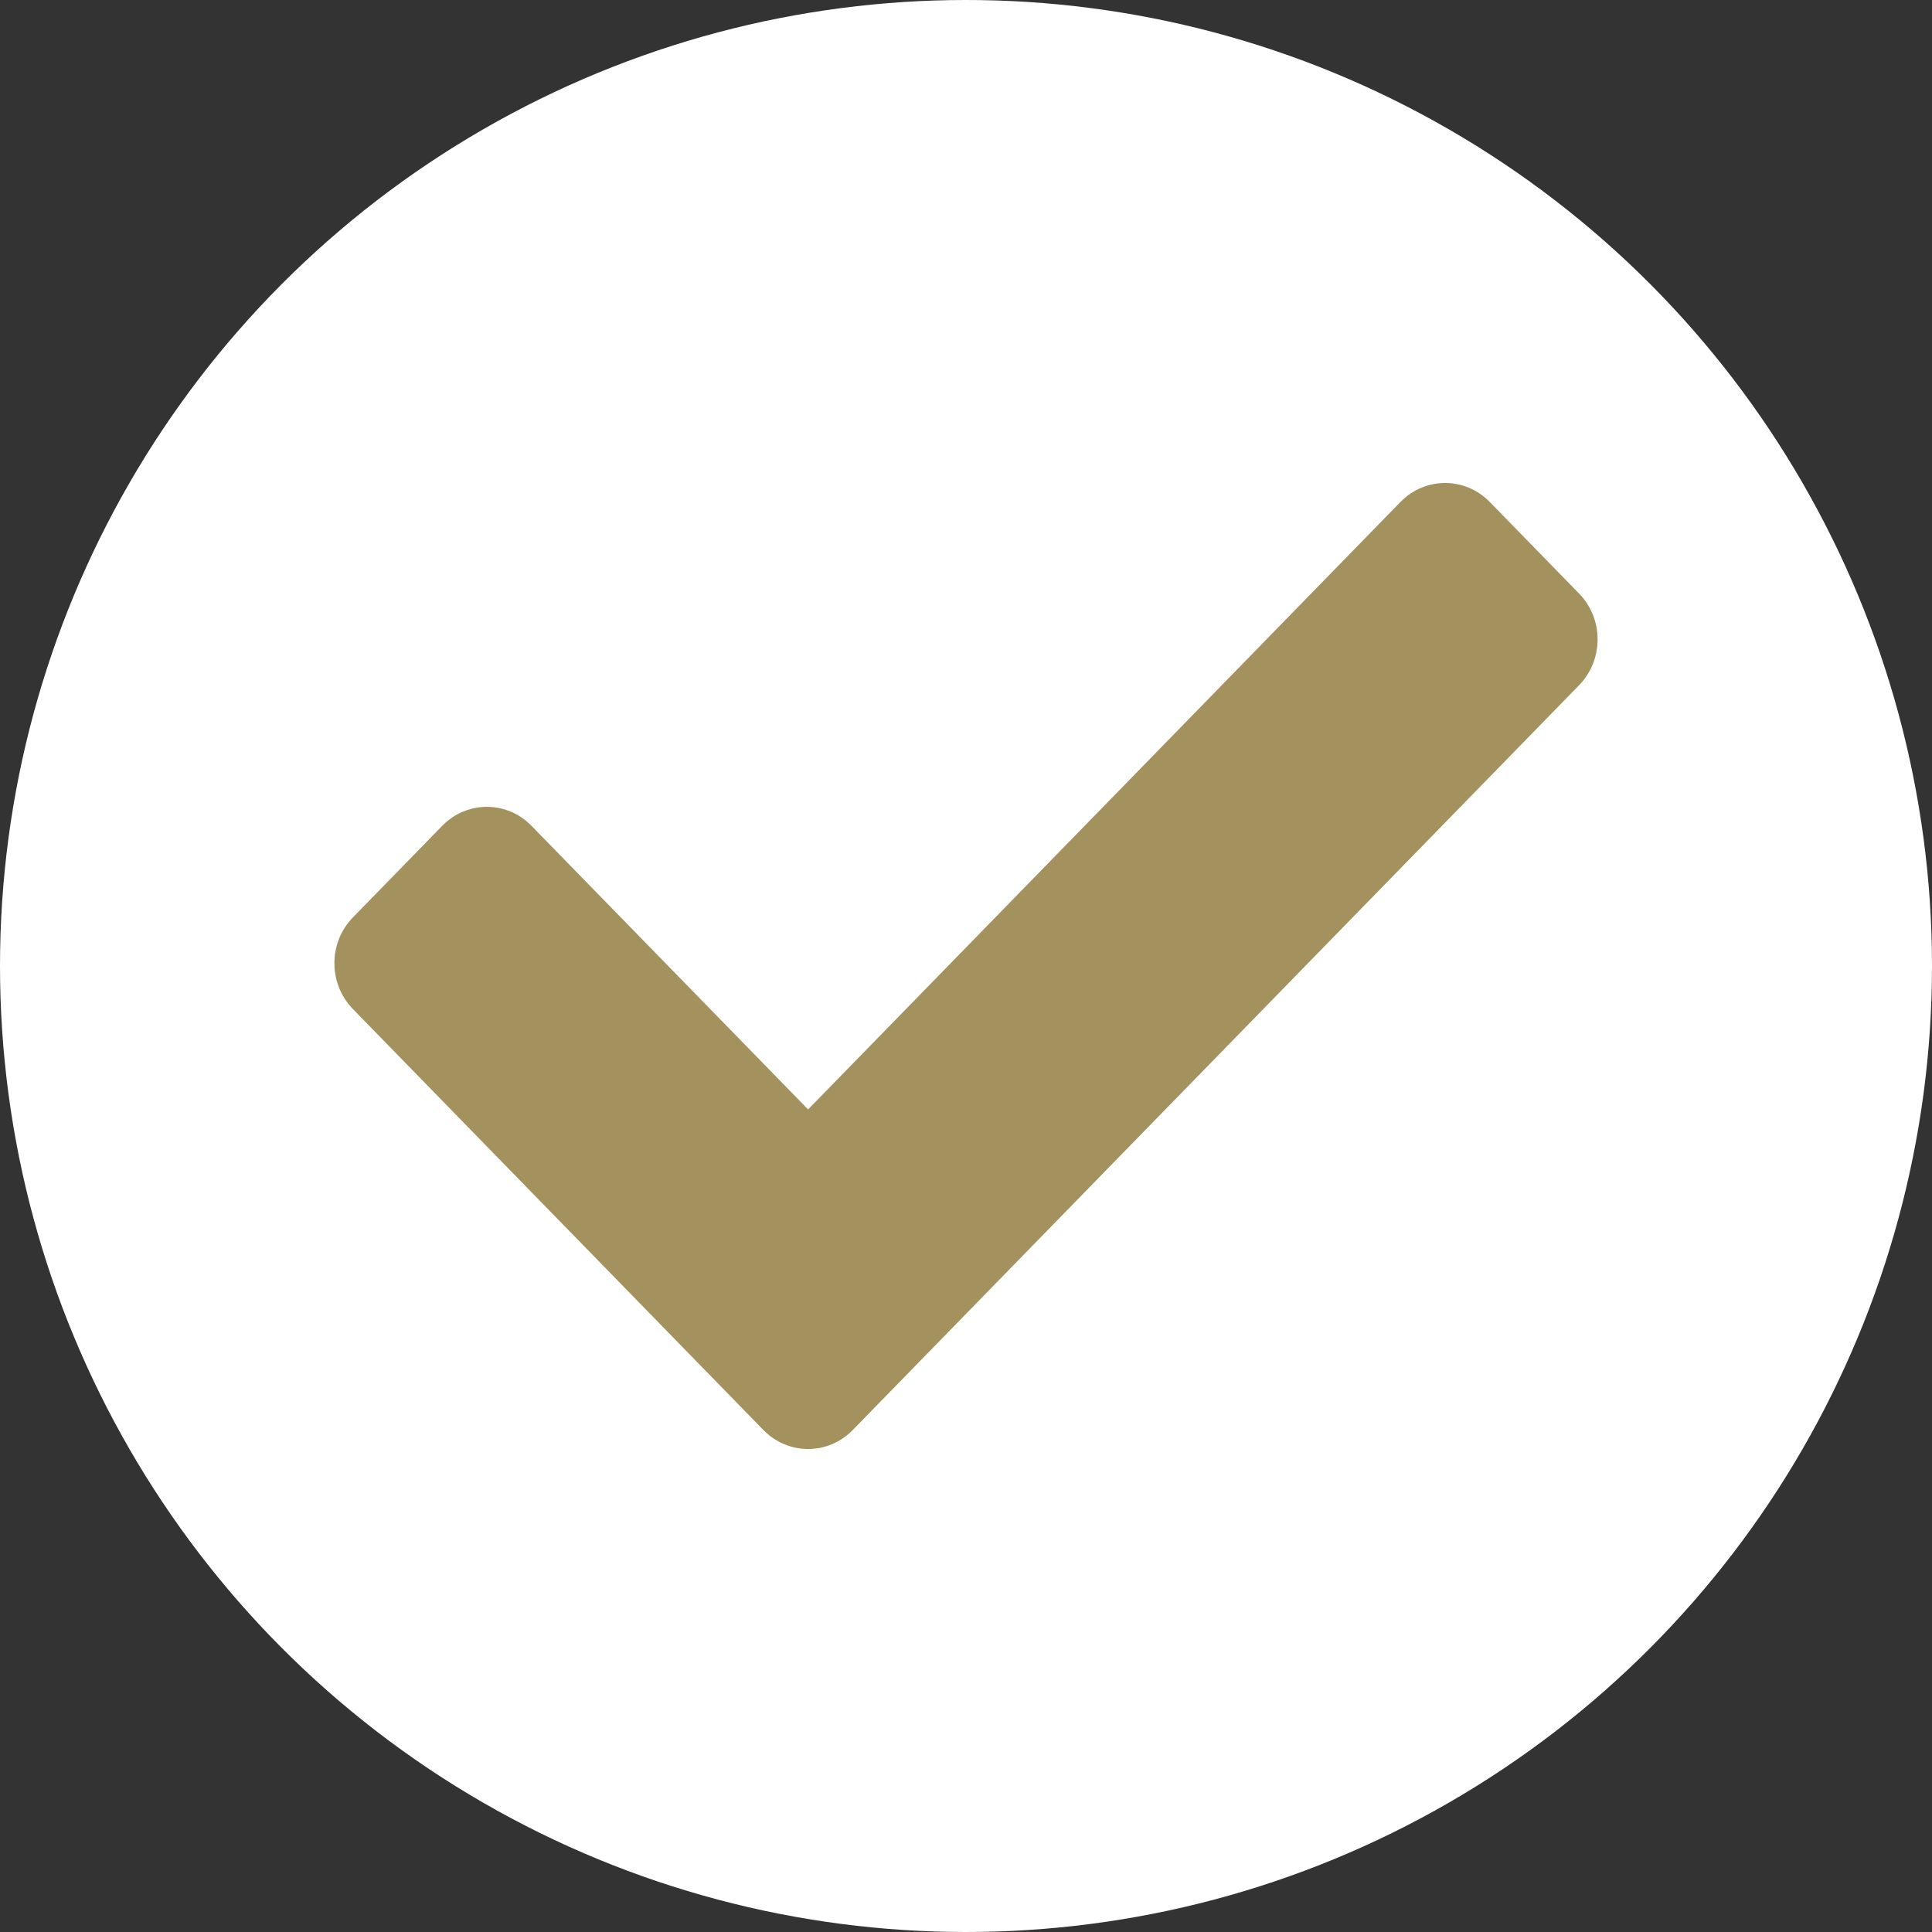
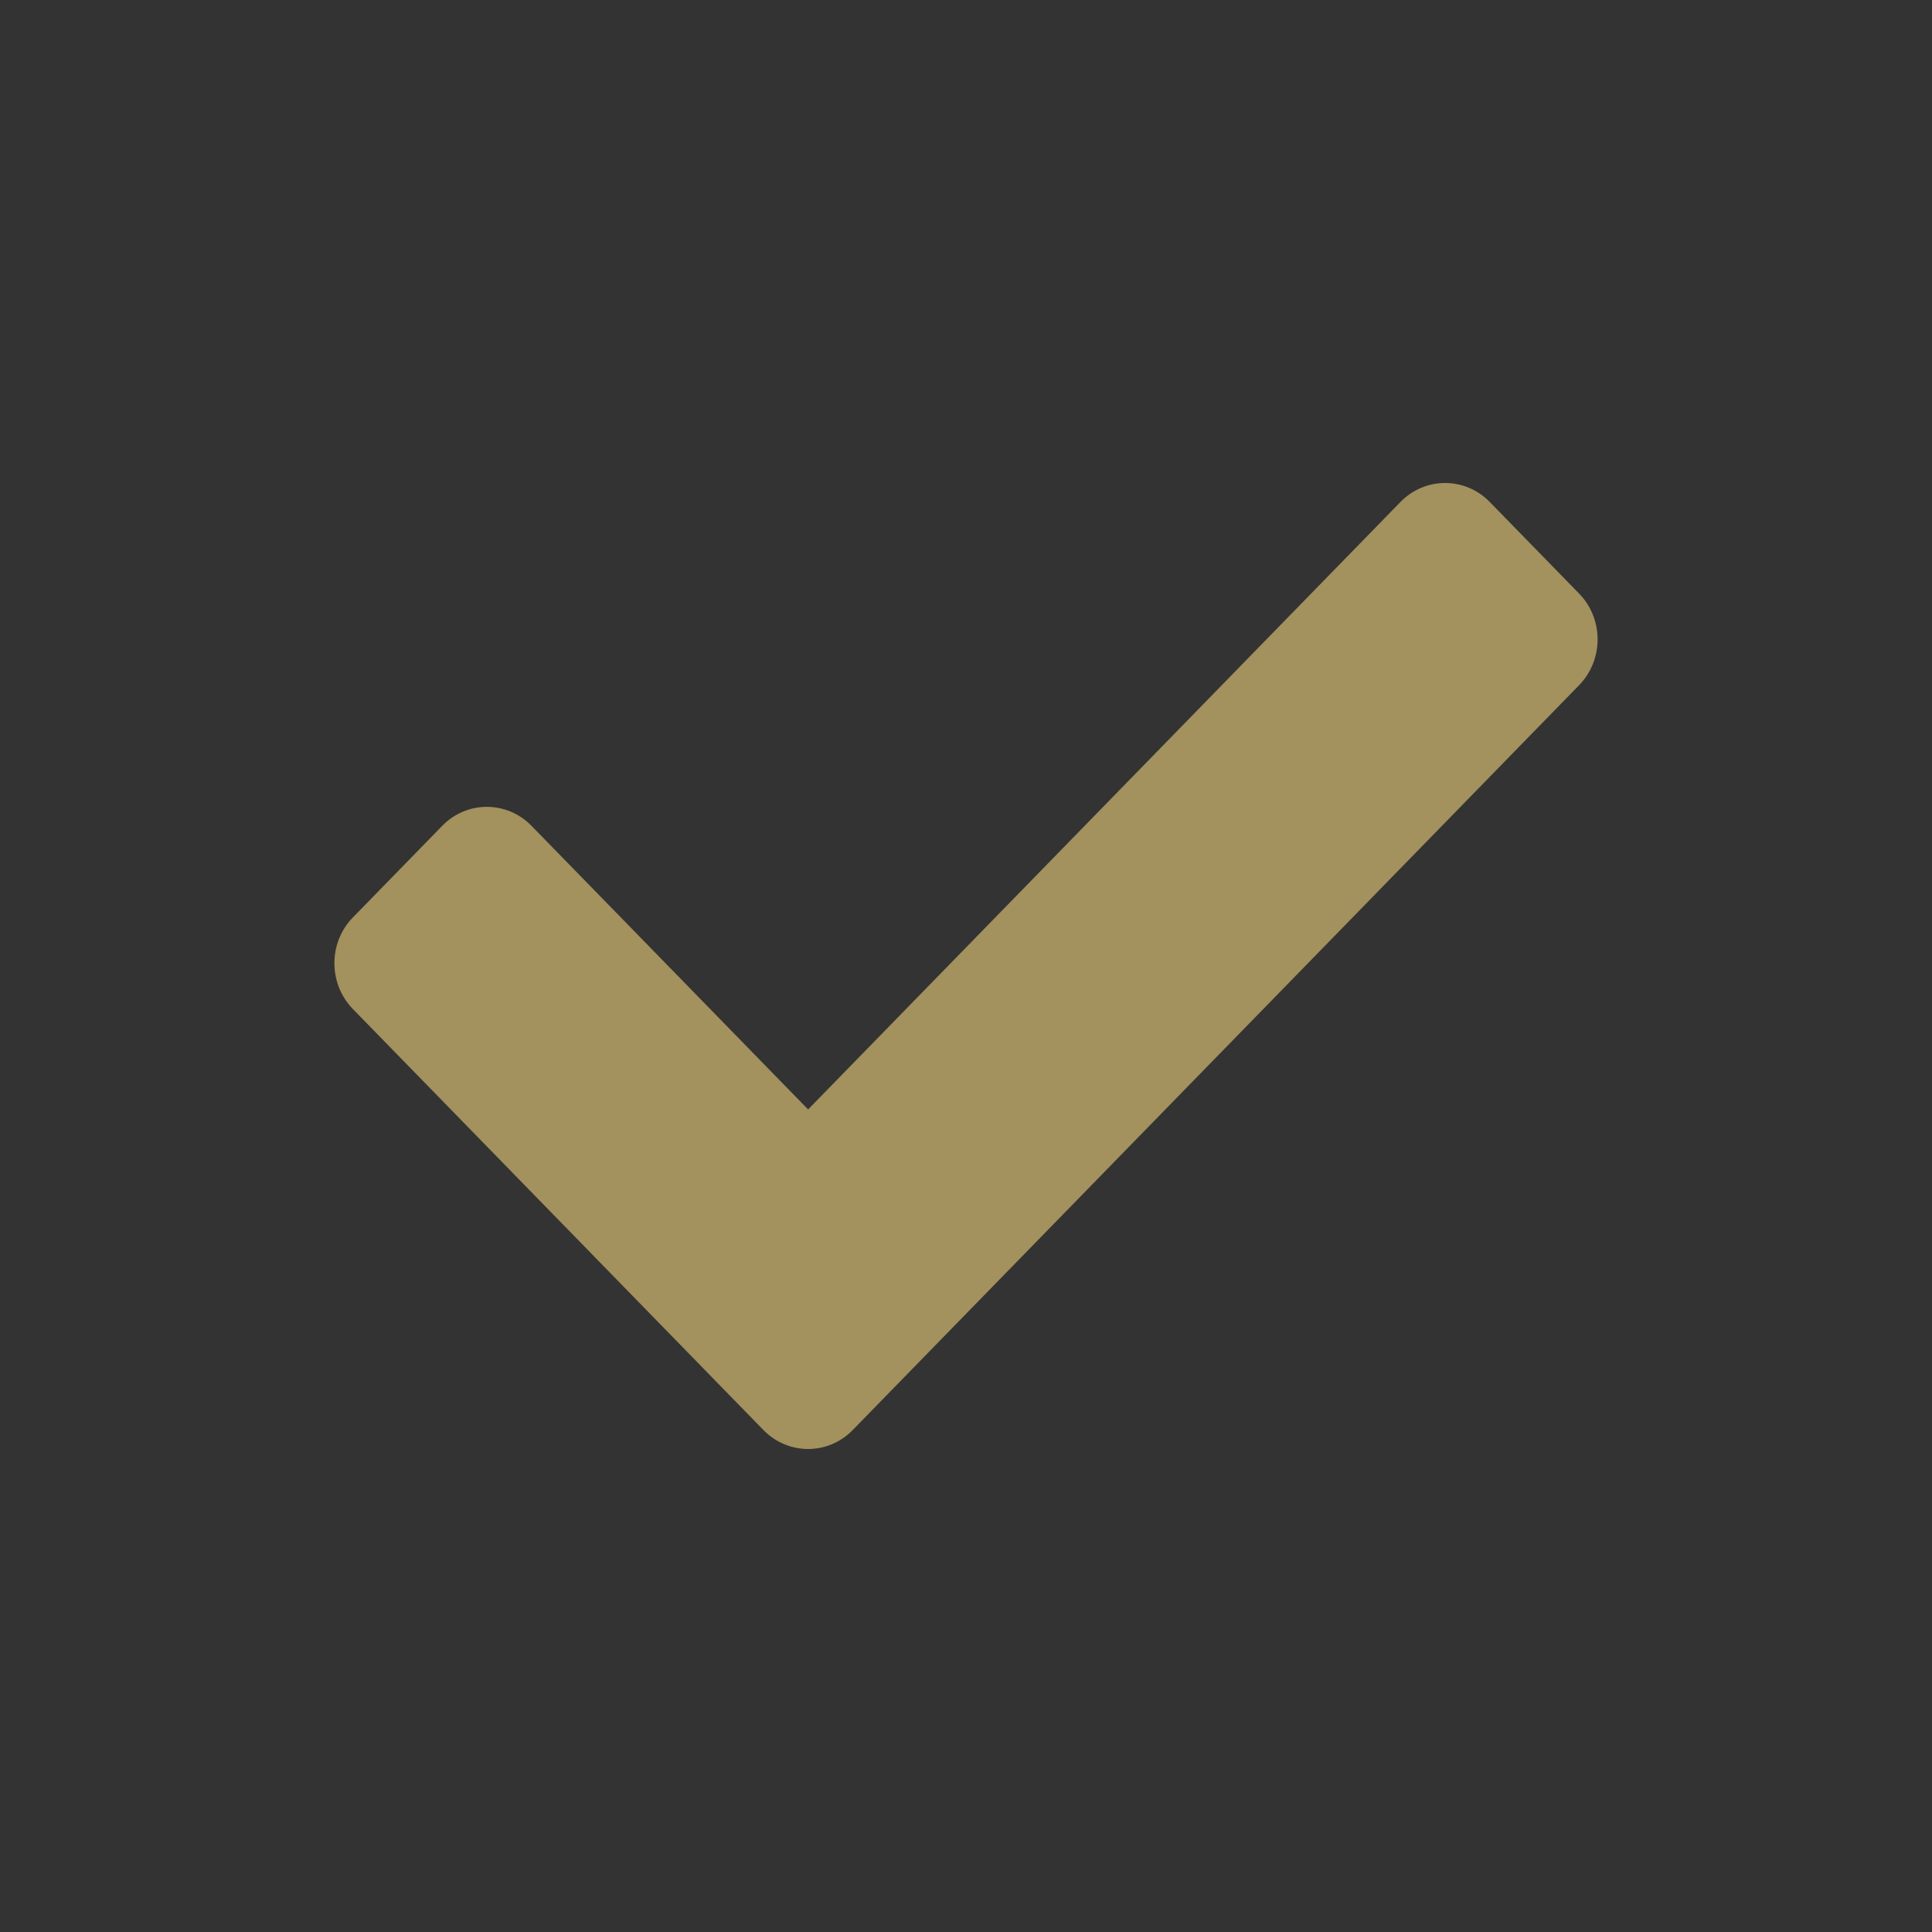
<svg xmlns="http://www.w3.org/2000/svg" width="29" height="29" viewBox="0 0 29 29" fill="none">
  <rect x="0" y="0" width="29" height="29" fill="#333333" stroke="none" />
-   <circle cx="14.5" cy="14.5" r="14.5" fill="white" />
  <path d="M11.459 21.465L5.297 15.146C4.927 14.766 4.927 14.15 5.297 13.771L6.638 12.396C7.008 12.016 7.608 12.016 7.978 12.396L12.13 16.653L21.021 7.535C21.392 7.155 21.992 7.155 22.362 7.535L23.703 8.91C24.073 9.289 24.073 9.905 23.703 10.285L12.8 21.465C12.43 21.845 11.83 21.845 11.459 21.465Z" fill="#A3915E" />
</svg>